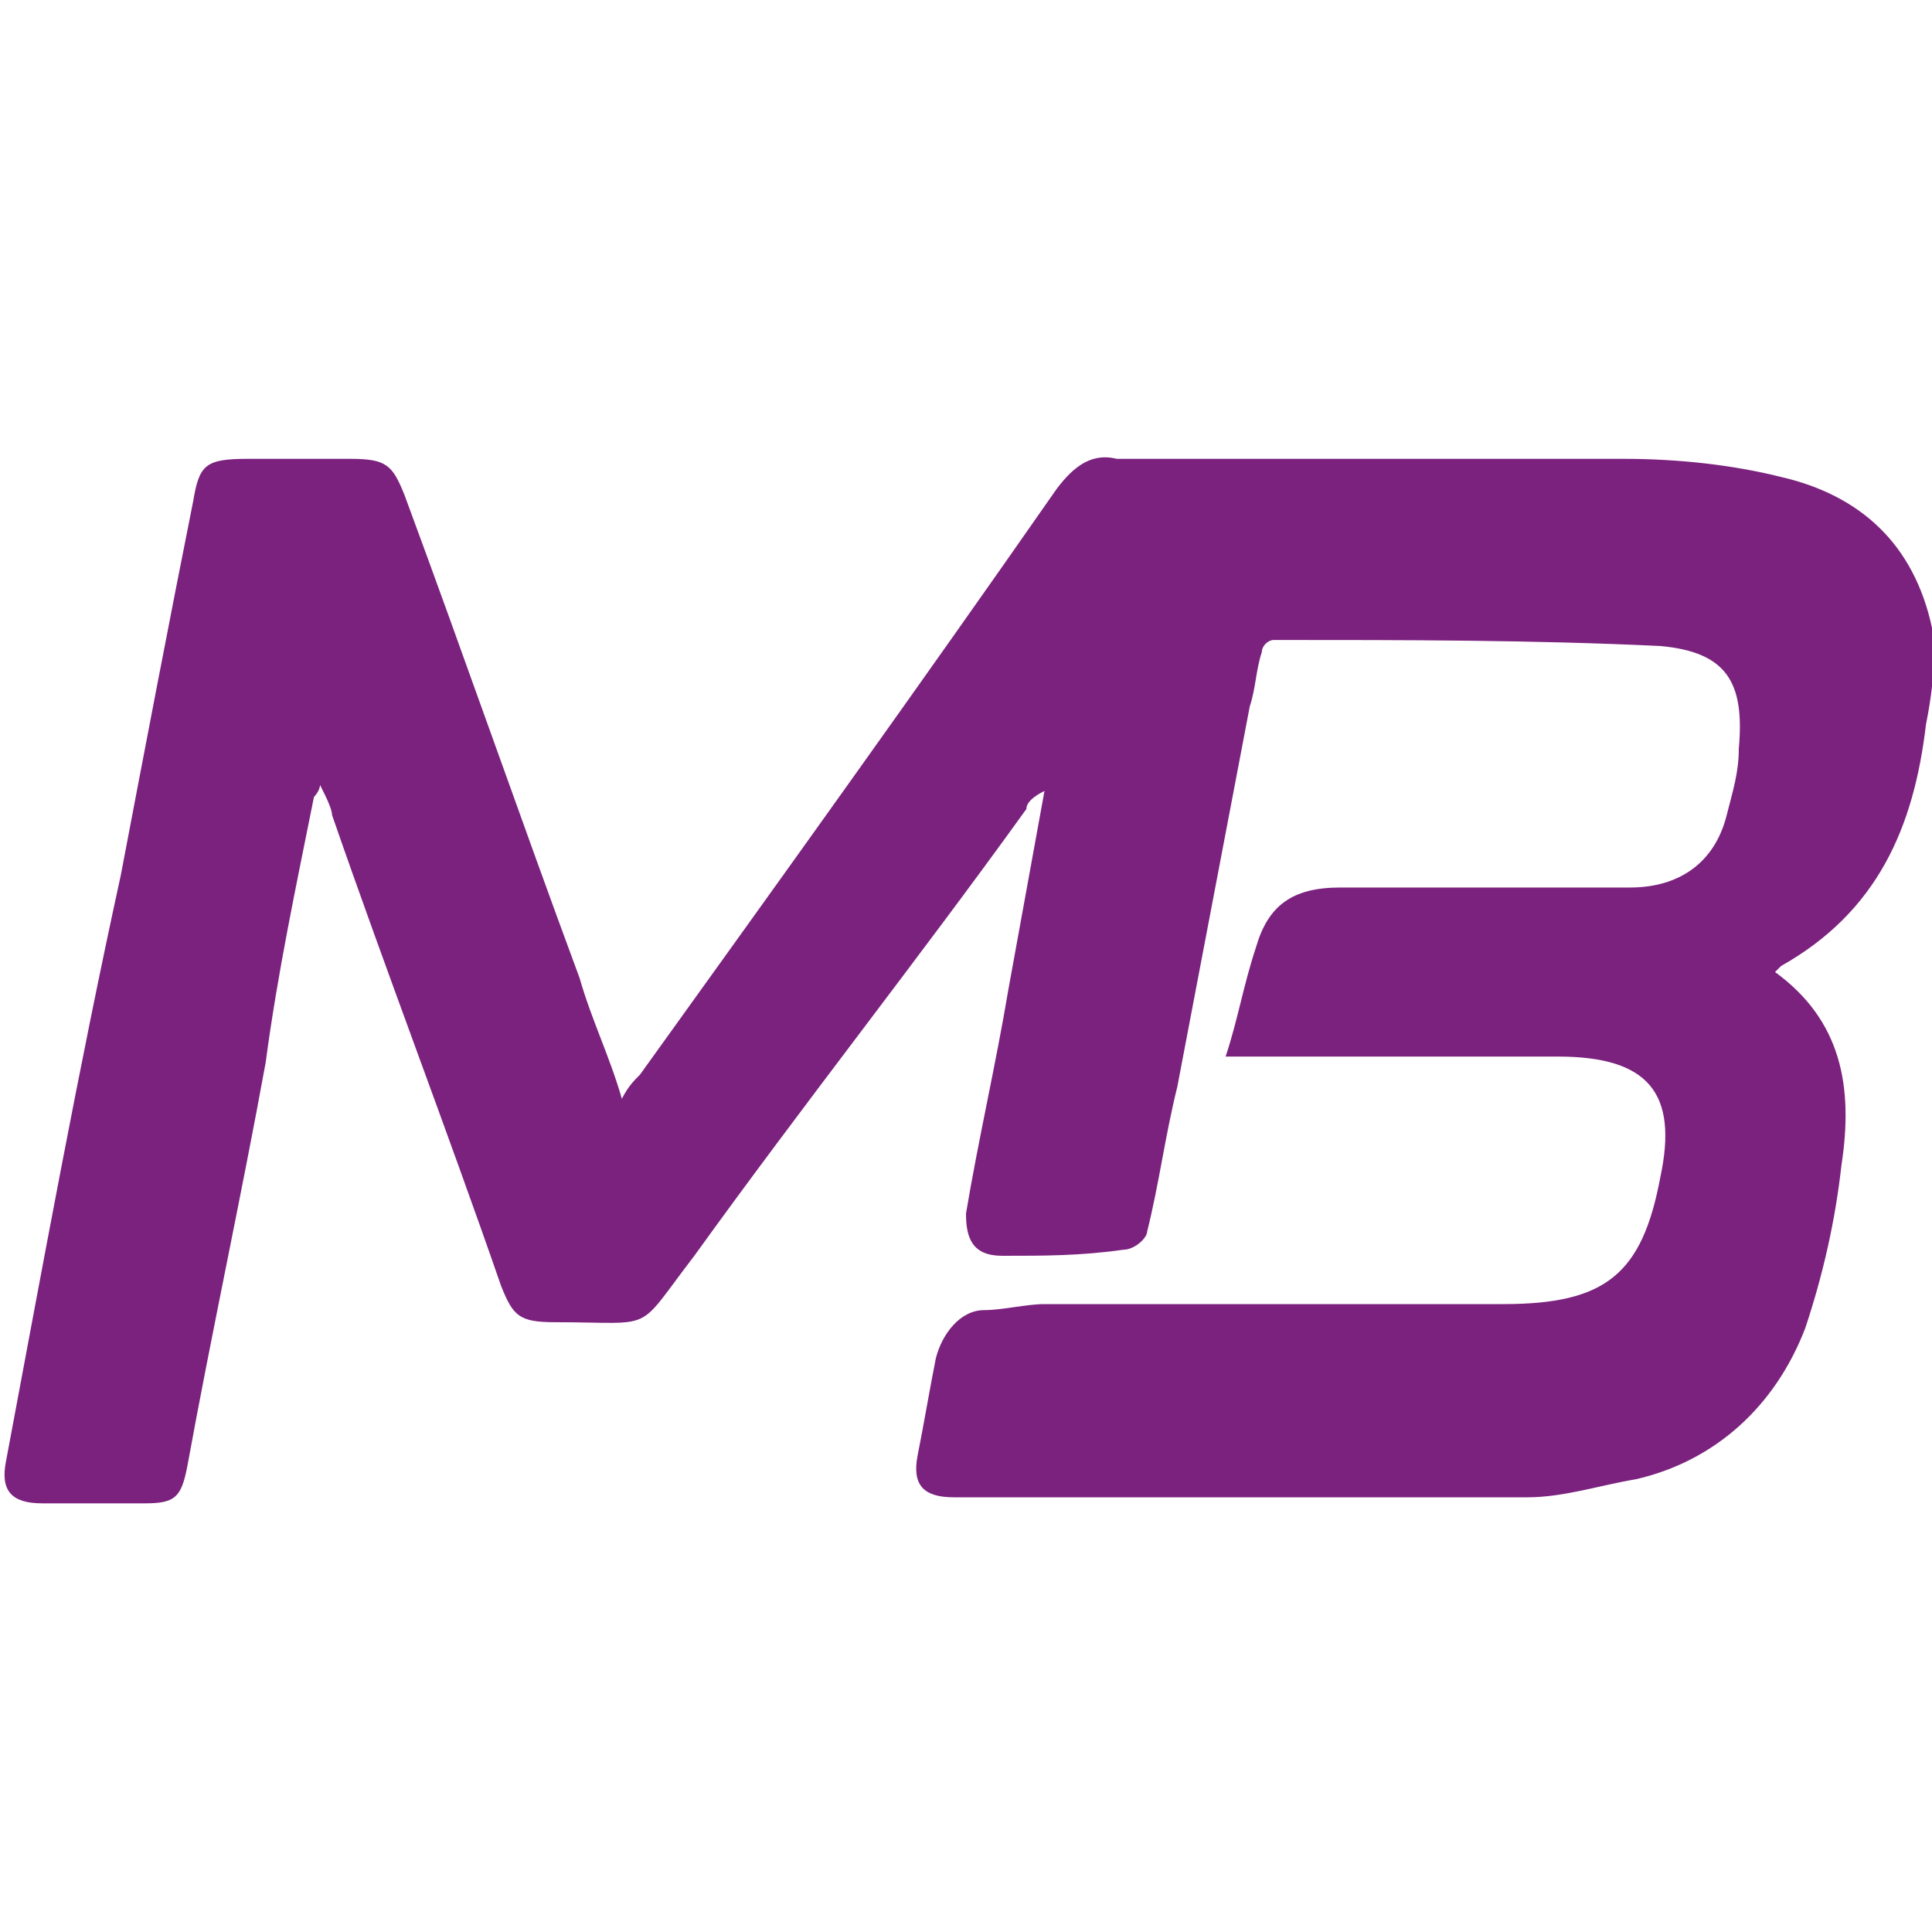
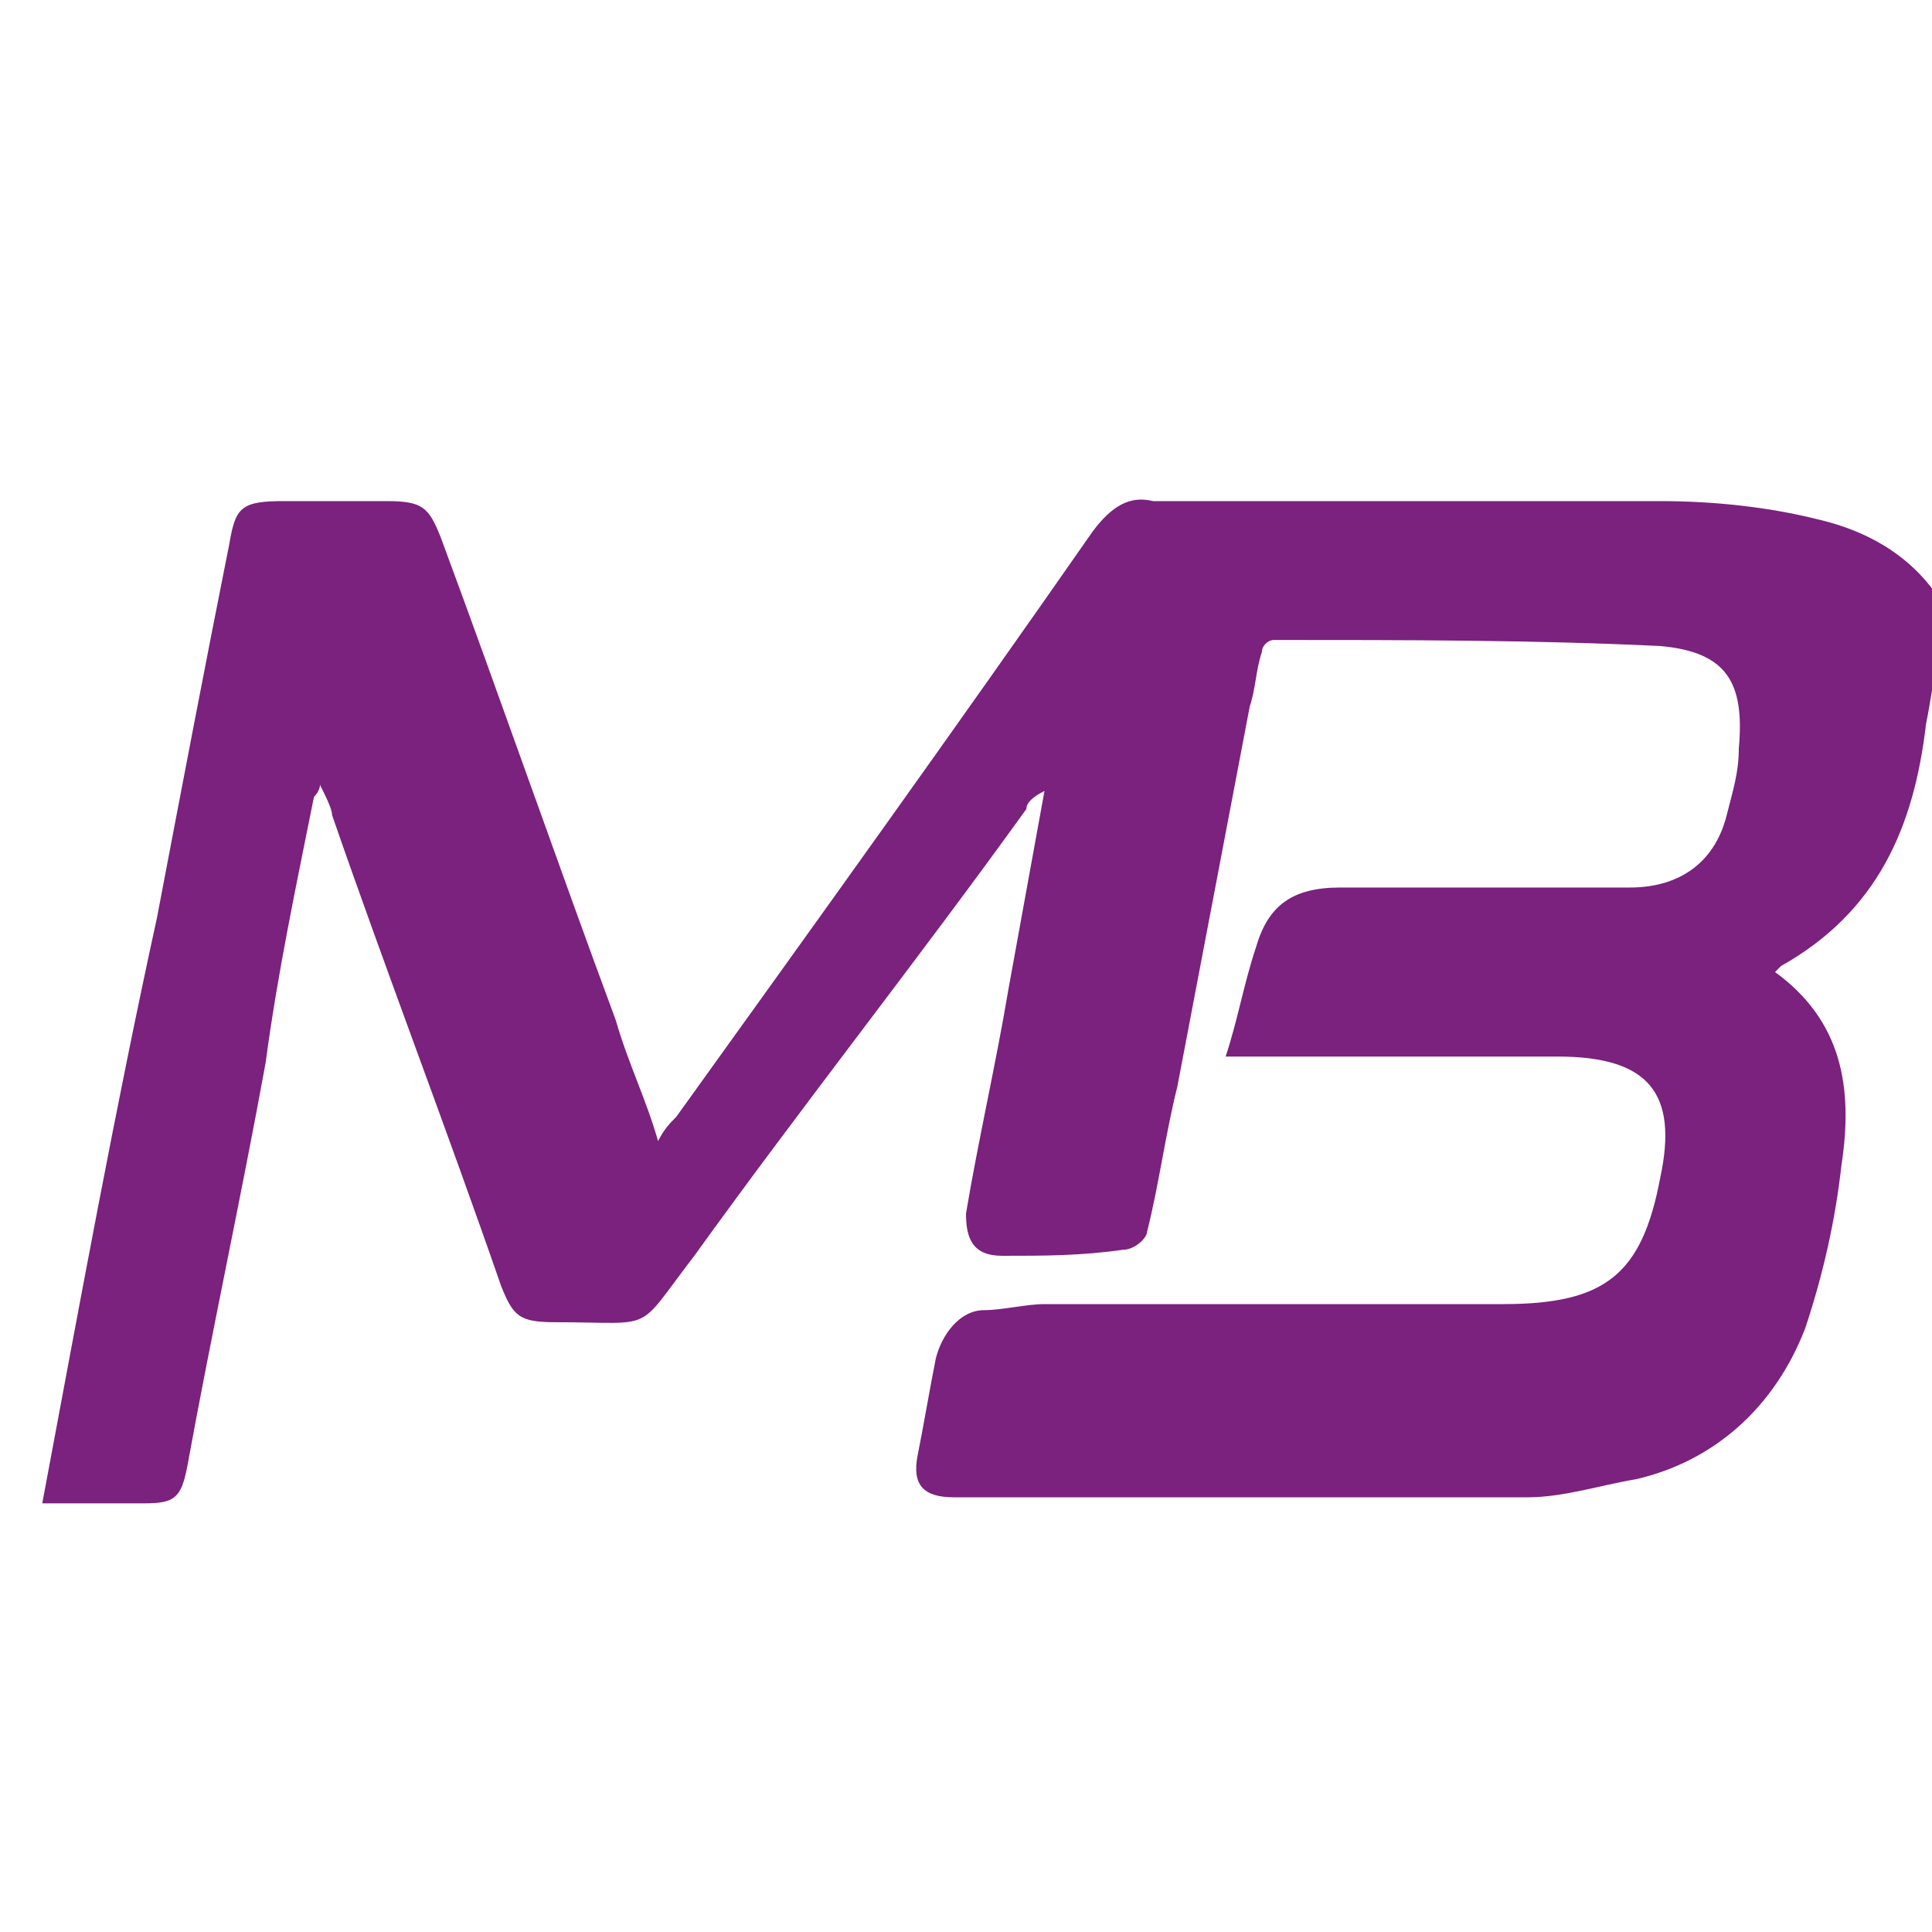
<svg xmlns="http://www.w3.org/2000/svg" version="1.1" id="Слой_1" x="0px" y="0px" viewBox="0 0 32 32" style="enable-background:new 0 0 32 32;" xml:space="preserve">
  <style type="text/css"> .st0{fill:#7B217E;} </style>
-   <path class="st0" d="M31.9,12c-0.2,1.7-0.8,3.1-2.4,4c0,0,0,0-0.1,0.1c1.1,0.8,1.3,1.9,1.1,3.2c-0.1,0.9-0.3,1.8-0.6,2.7 c-0.5,1.3-1.5,2.2-2.8,2.5c-0.6,0.1-1.2,0.3-1.8,0.3c-3.2,0-6.4,0-9.5,0c-0.5,0-0.7-0.2-0.6-0.7c0.1-0.5,0.2-1.1,0.3-1.6 c0.1-0.4,0.4-0.8,0.8-0.8c0.3,0,0.7-0.1,1-0.1c2.5,0,5.1,0,7.6,0c1.7,0,2.3-0.5,2.6-2.1c0.3-1.4-0.2-2-1.7-2c-0.1,0-0.3,0-0.4,0 c-1.5,0-3.1,0-4.6,0c-0.1,0-0.3,0-0.5,0c0.2-0.6,0.3-1.2,0.5-1.8c0.2-0.7,0.6-1,1.4-1c0.2,0,0.3,0,0.5,0c1.4,0,2.8,0,4.3,0 c0.8,0,1.4-0.4,1.6-1.2c0.1-0.4,0.2-0.7,0.2-1.1c0.1-1.1-0.2-1.6-1.3-1.7c-2.1-0.1-4.2-0.1-6.4-0.1c-0.1,0-0.2,0.1-0.2,0.2 c-0.1,0.3-0.1,0.6-0.2,0.9c-0.4,2.1-0.8,4.2-1.2,6.3c-0.2,0.8-0.3,1.6-0.5,2.4c0,0.1-0.2,0.3-0.4,0.3c-0.7,0.1-1.3,0.1-2,0.1 c-0.5,0-0.6-0.3-0.6-0.7c0.2-1.2,0.5-2.5,0.7-3.7c0.2-1.1,0.4-2.2,0.6-3.3c-0.2,0.1-0.3,0.2-0.3,0.3c-1.8,2.5-3.7,4.9-5.5,7.4 c-1,1.3-0.6,1.1-2.3,1.1c-0.6,0-0.7-0.1-0.9-0.6c-0.9-2.6-1.9-5.2-2.8-7.8c0-0.1-0.1-0.3-0.2-0.5c0,0.1-0.1,0.2-0.1,0.2 c-0.3,1.5-0.6,2.9-0.8,4.4c-0.4,2.2-0.9,4.5-1.3,6.7c-0.1,0.5-0.2,0.6-0.7,0.6c-0.6,0-1.1,0-1.7,0c-0.5,0-0.7-0.2-0.6-0.7 c0.6-3.2,1.2-6.5,1.9-9.7c0.4-2.1,0.8-4.2,1.2-6.2c0.1-0.6,0.2-0.7,0.9-0.7c0.6,0,1.1,0,1.7,0c0.6,0,0.7,0.1,0.9,0.6 c1,2.7,1.9,5.3,2.9,8c0.2,0.7,0.5,1.3,0.7,2c0.1-0.2,0.2-0.3,0.3-0.4c2.3-3.2,4.6-6.4,6.9-9.7c0.3-0.4,0.6-0.6,1-0.5 c2.8,0,5.6,0,8.4,0c0.9,0,1.8,0.1,2.6,0.3c1.3,0.3,2.2,1.1,2.5,2.5C32,10.7,32.1,11,31.9,12z" />
+   <path class="st0" d="M31.9,12c-0.2,1.7-0.8,3.1-2.4,4c0,0,0,0-0.1,0.1c1.1,0.8,1.3,1.9,1.1,3.2c-0.1,0.9-0.3,1.8-0.6,2.7 c-0.5,1.3-1.5,2.2-2.8,2.5c-0.6,0.1-1.2,0.3-1.8,0.3c-3.2,0-6.4,0-9.5,0c-0.5,0-0.7-0.2-0.6-0.7c0.1-0.5,0.2-1.1,0.3-1.6 c0.1-0.4,0.4-0.8,0.8-0.8c0.3,0,0.7-0.1,1-0.1c2.5,0,5.1,0,7.6,0c1.7,0,2.3-0.5,2.6-2.1c0.3-1.4-0.2-2-1.7-2c-0.1,0-0.3,0-0.4,0 c-1.5,0-3.1,0-4.6,0c-0.1,0-0.3,0-0.5,0c0.2-0.6,0.3-1.2,0.5-1.8c0.2-0.7,0.6-1,1.4-1c0.2,0,0.3,0,0.5,0c1.4,0,2.8,0,4.3,0 c0.8,0,1.4-0.4,1.6-1.2c0.1-0.4,0.2-0.7,0.2-1.1c0.1-1.1-0.2-1.6-1.3-1.7c-2.1-0.1-4.2-0.1-6.4-0.1c-0.1,0-0.2,0.1-0.2,0.2 c-0.1,0.3-0.1,0.6-0.2,0.9c-0.4,2.1-0.8,4.2-1.2,6.3c-0.2,0.8-0.3,1.6-0.5,2.4c0,0.1-0.2,0.3-0.4,0.3c-0.7,0.1-1.3,0.1-2,0.1 c-0.5,0-0.6-0.3-0.6-0.7c0.2-1.2,0.5-2.5,0.7-3.7c0.2-1.1,0.4-2.2,0.6-3.3c-0.2,0.1-0.3,0.2-0.3,0.3c-1.8,2.5-3.7,4.9-5.5,7.4 c-1,1.3-0.6,1.1-2.3,1.1c-0.6,0-0.7-0.1-0.9-0.6c-0.9-2.6-1.9-5.2-2.8-7.8c0-0.1-0.1-0.3-0.2-0.5c0,0.1-0.1,0.2-0.1,0.2 c-0.3,1.5-0.6,2.9-0.8,4.4c-0.4,2.2-0.9,4.5-1.3,6.7c-0.1,0.5-0.2,0.6-0.7,0.6c-0.6,0-1.1,0-1.7,0c0.6-3.2,1.2-6.5,1.9-9.7c0.4-2.1,0.8-4.2,1.2-6.2c0.1-0.6,0.2-0.7,0.9-0.7c0.6,0,1.1,0,1.7,0c0.6,0,0.7,0.1,0.9,0.6 c1,2.7,1.9,5.3,2.9,8c0.2,0.7,0.5,1.3,0.7,2c0.1-0.2,0.2-0.3,0.3-0.4c2.3-3.2,4.6-6.4,6.9-9.7c0.3-0.4,0.6-0.6,1-0.5 c2.8,0,5.6,0,8.4,0c0.9,0,1.8,0.1,2.6,0.3c1.3,0.3,2.2,1.1,2.5,2.5C32,10.7,32.1,11,31.9,12z" />
</svg>